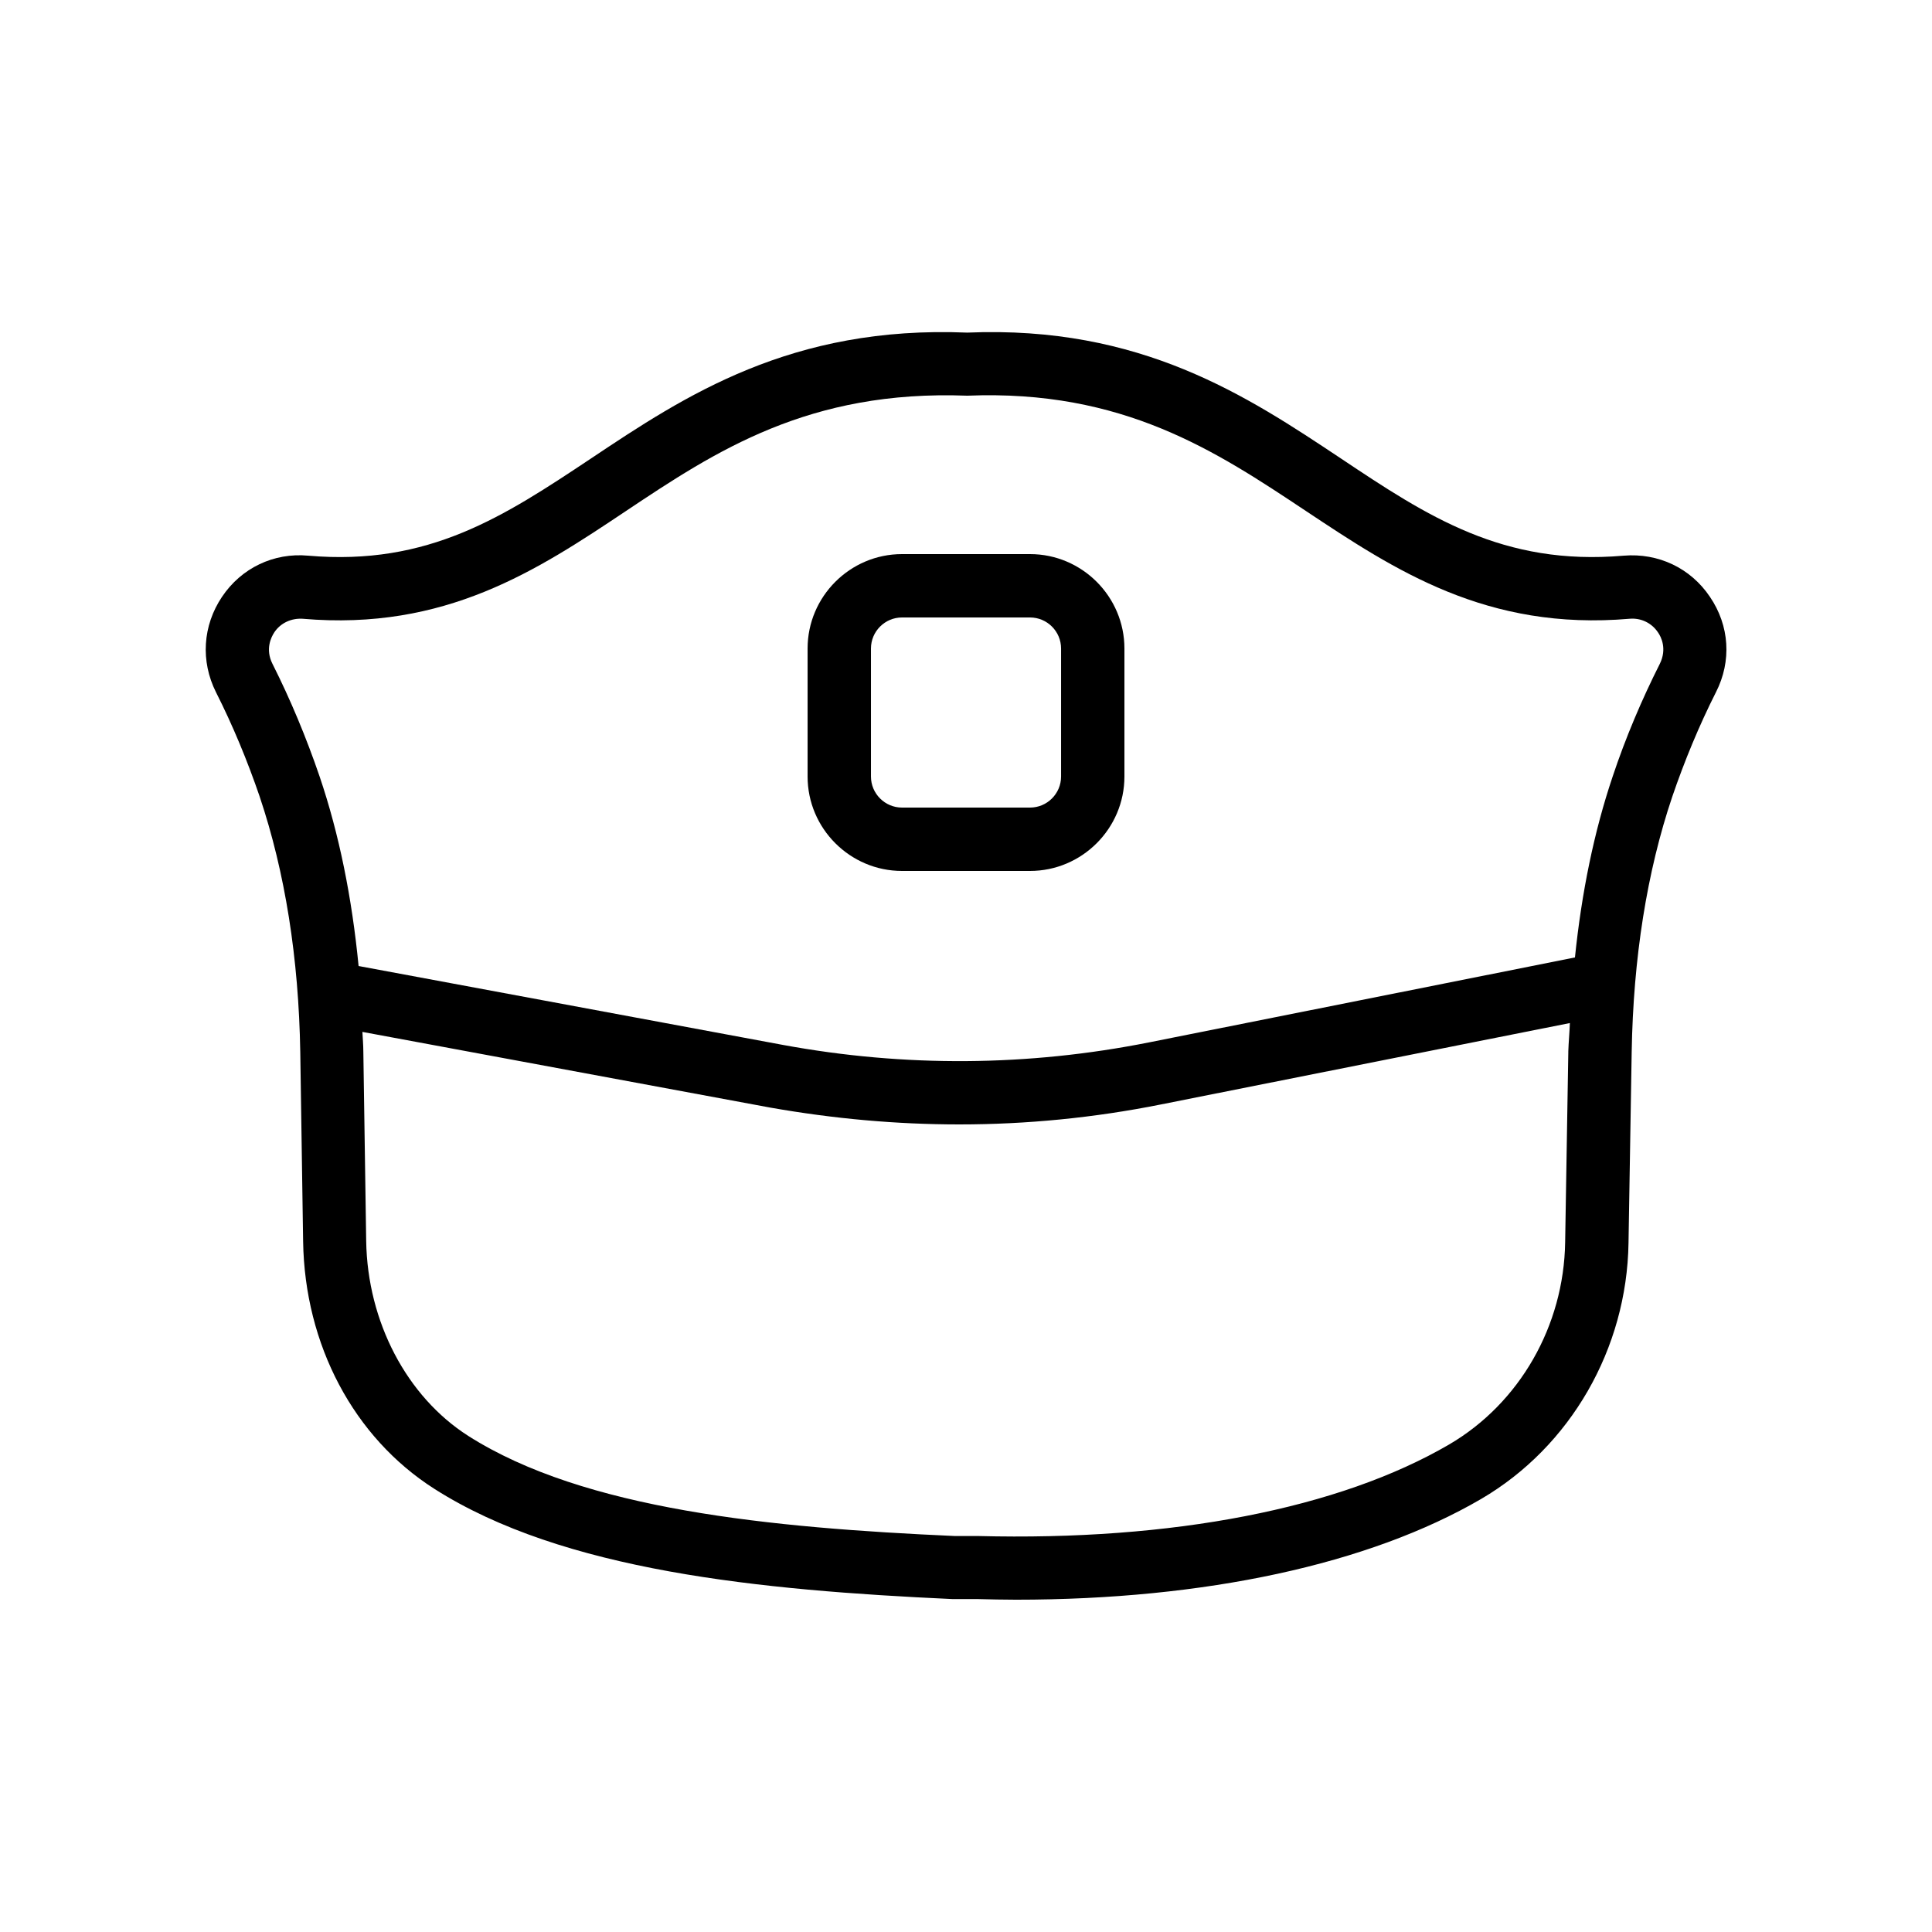
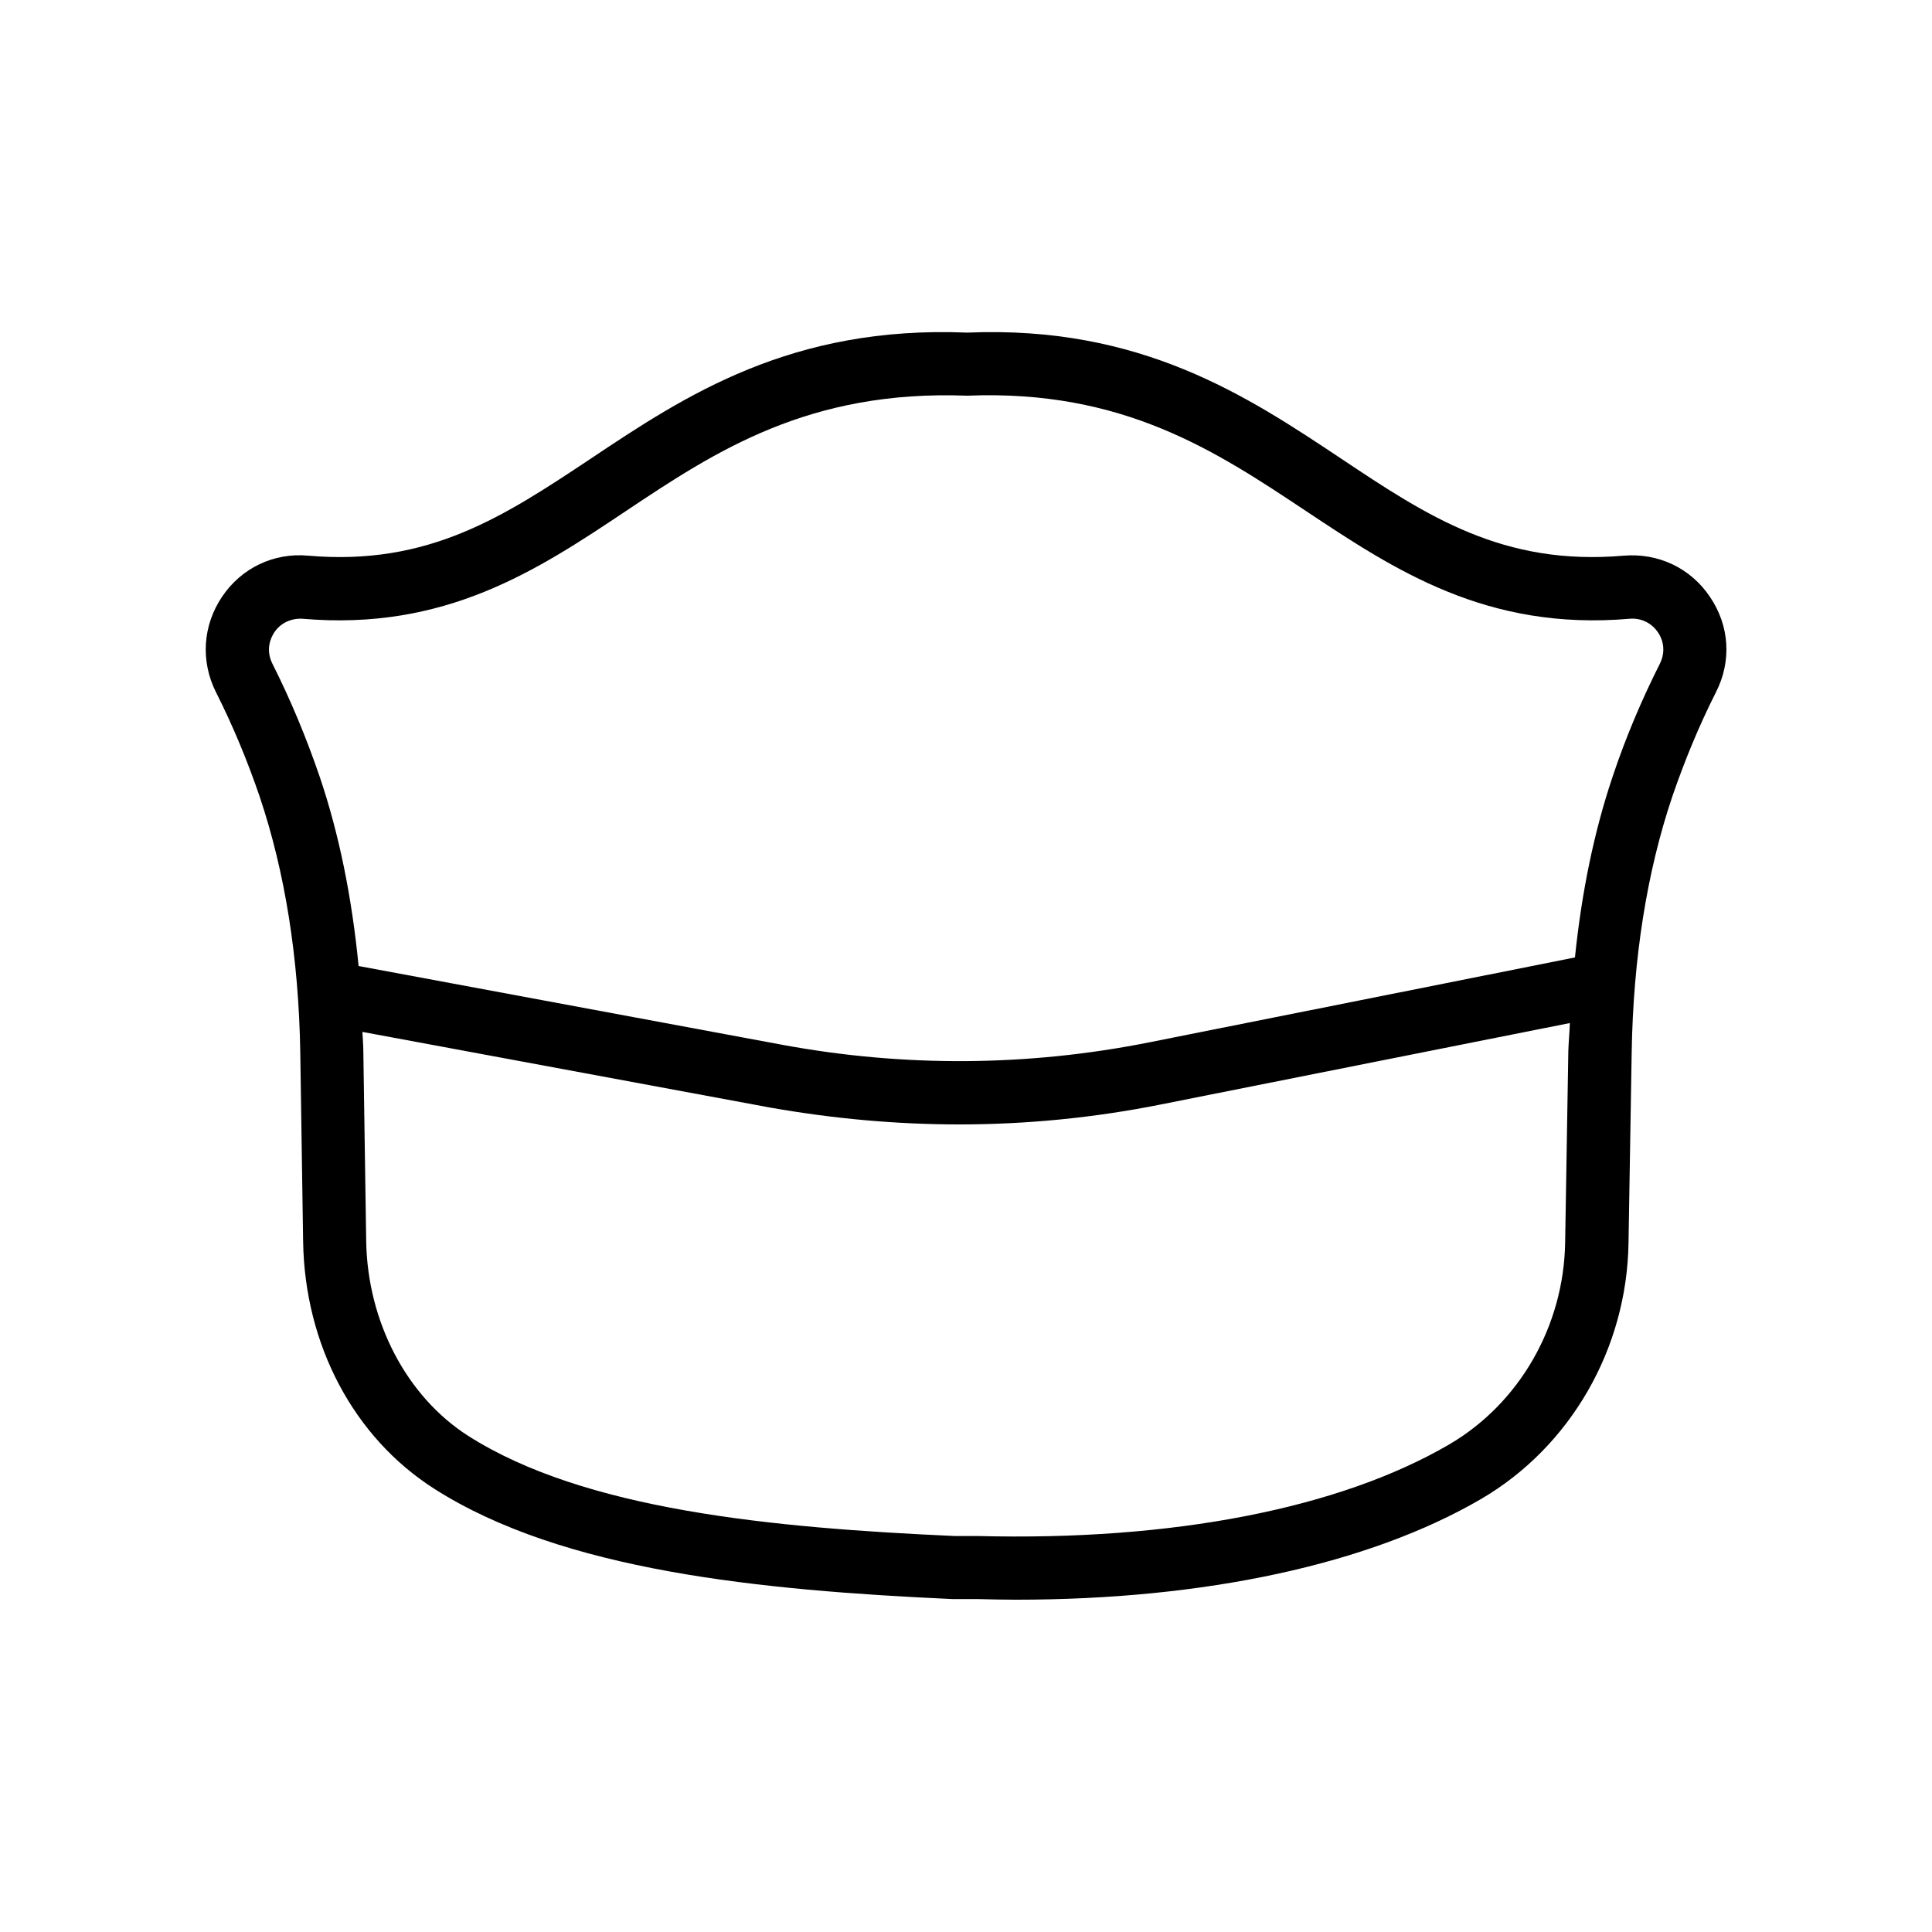
<svg xmlns="http://www.w3.org/2000/svg" fill="#000000" width="800px" height="800px" version="1.1" viewBox="144 144 512 512">
  <g>
    <path d="m212.83 355.16c6.719 19.984 10.328 42.738 10.746 67.68l0.754 50.129c0.418 27.457 13.434 51.977 34.762 65.578 34.09 21.746 86.152 26.871 137.29 29.223h0.418 6.129c3.527 0.082 6.969 0.168 10.328 0.168 50.129 0 93.625-9.406 123.27-26.703 23.68-13.855 38.625-39.801 39.047-67.848l0.84-50.551c0.418-24.938 4.031-47.777 10.746-67.68 3.273-9.574 7.137-18.895 11.586-27.711 4.199-8.23 3.609-17.633-1.594-25.273-5.121-7.641-13.688-11.672-22.84-10.914-31.992 2.769-51.977-10.41-74.984-25.777-24.855-16.543-52.984-35.266-99-33.336-46.688-1.93-74.898 16.793-99.672 33.336-23.09 15.367-42.992 28.551-74.984 25.777-9.152-0.84-17.719 3.273-22.84 10.914s-5.711 17.047-1.594 25.273c4.461 8.82 8.324 18.141 11.598 27.715zm346.79 67.512-0.84 50.551c-0.336 22.168-12.09 42.656-30.73 53.57-29.055 16.961-73.305 25.609-124.95 24.266h-6.129c-48.785-2.184-98.16-6.969-128.89-26.535-16.289-10.41-26.703-30.23-27.039-51.641l-0.754-50.129c0-1.848-0.168-3.527-0.25-5.289l108.15 20.07c16.703 2.938 33.332 4.449 50.039 4.449 17.887 0 35.77-1.762 53.402-5.289l108.4-21.578c-0.082 2.516-0.332 4.949-0.418 7.555zm-342.93-111.09c1.68-2.519 4.535-3.777 7.473-3.609 37.871 3.273 62.219-12.848 85.73-28.551 23.762-15.871 48.449-32.16 90.434-30.562 41.312-1.68 65.914 14.695 89.762 30.562 23.512 15.617 47.863 31.824 85.816 28.551 2.938-0.25 5.793 1.09 7.473 3.609 0.84 1.176 2.434 4.367 0.504 8.312-4.785 9.488-9.07 19.566-12.512 29.895-4.953 14.695-8.23 30.816-9.992 47.945l-112.85 22.504c-32.074 6.383-64.738 6.633-97.066 0.672l-112.43-20.906c-1.762-18.055-5.121-34.848-10.328-50.215-3.527-10.328-7.727-20.402-12.512-29.895-1.93-3.859-0.336-7.051 0.504-8.312z" />
-     <path d="m383.04 374.81h33.922c13.77 0 25.023-11.25 25.023-25.023v-33.922c0-13.77-11.25-25.023-25.023-25.023h-33.922c-13.77 0-25.02 11.25-25.02 25.023v33.922c0 13.77 11.25 25.023 25.02 25.023zm-8.227-58.945c0-4.535 3.695-8.23 8.23-8.23h33.922c4.535 0 8.23 3.695 8.23 8.23v33.922c0 4.535-3.695 8.23-8.23 8.23h-33.922c-4.535 0-8.23-3.695-8.23-8.23z" />
  </g>
</svg>